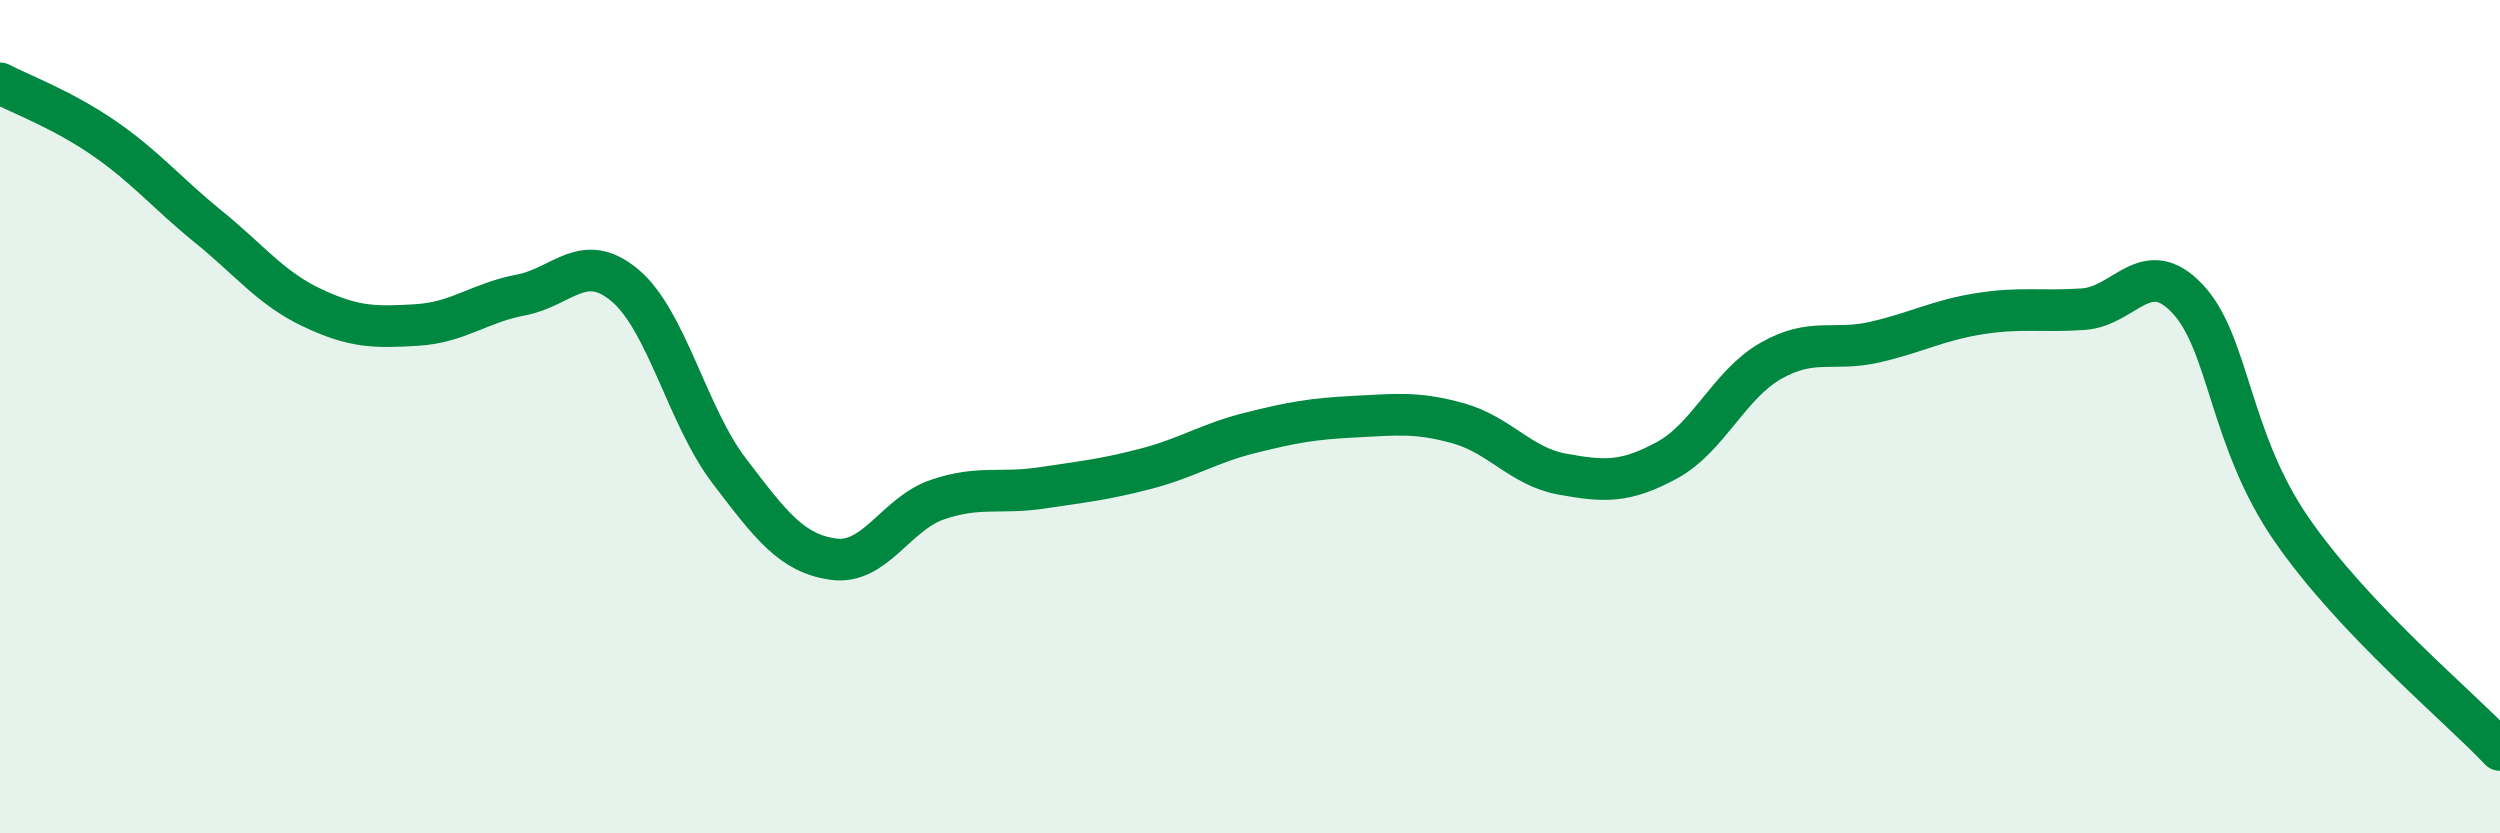
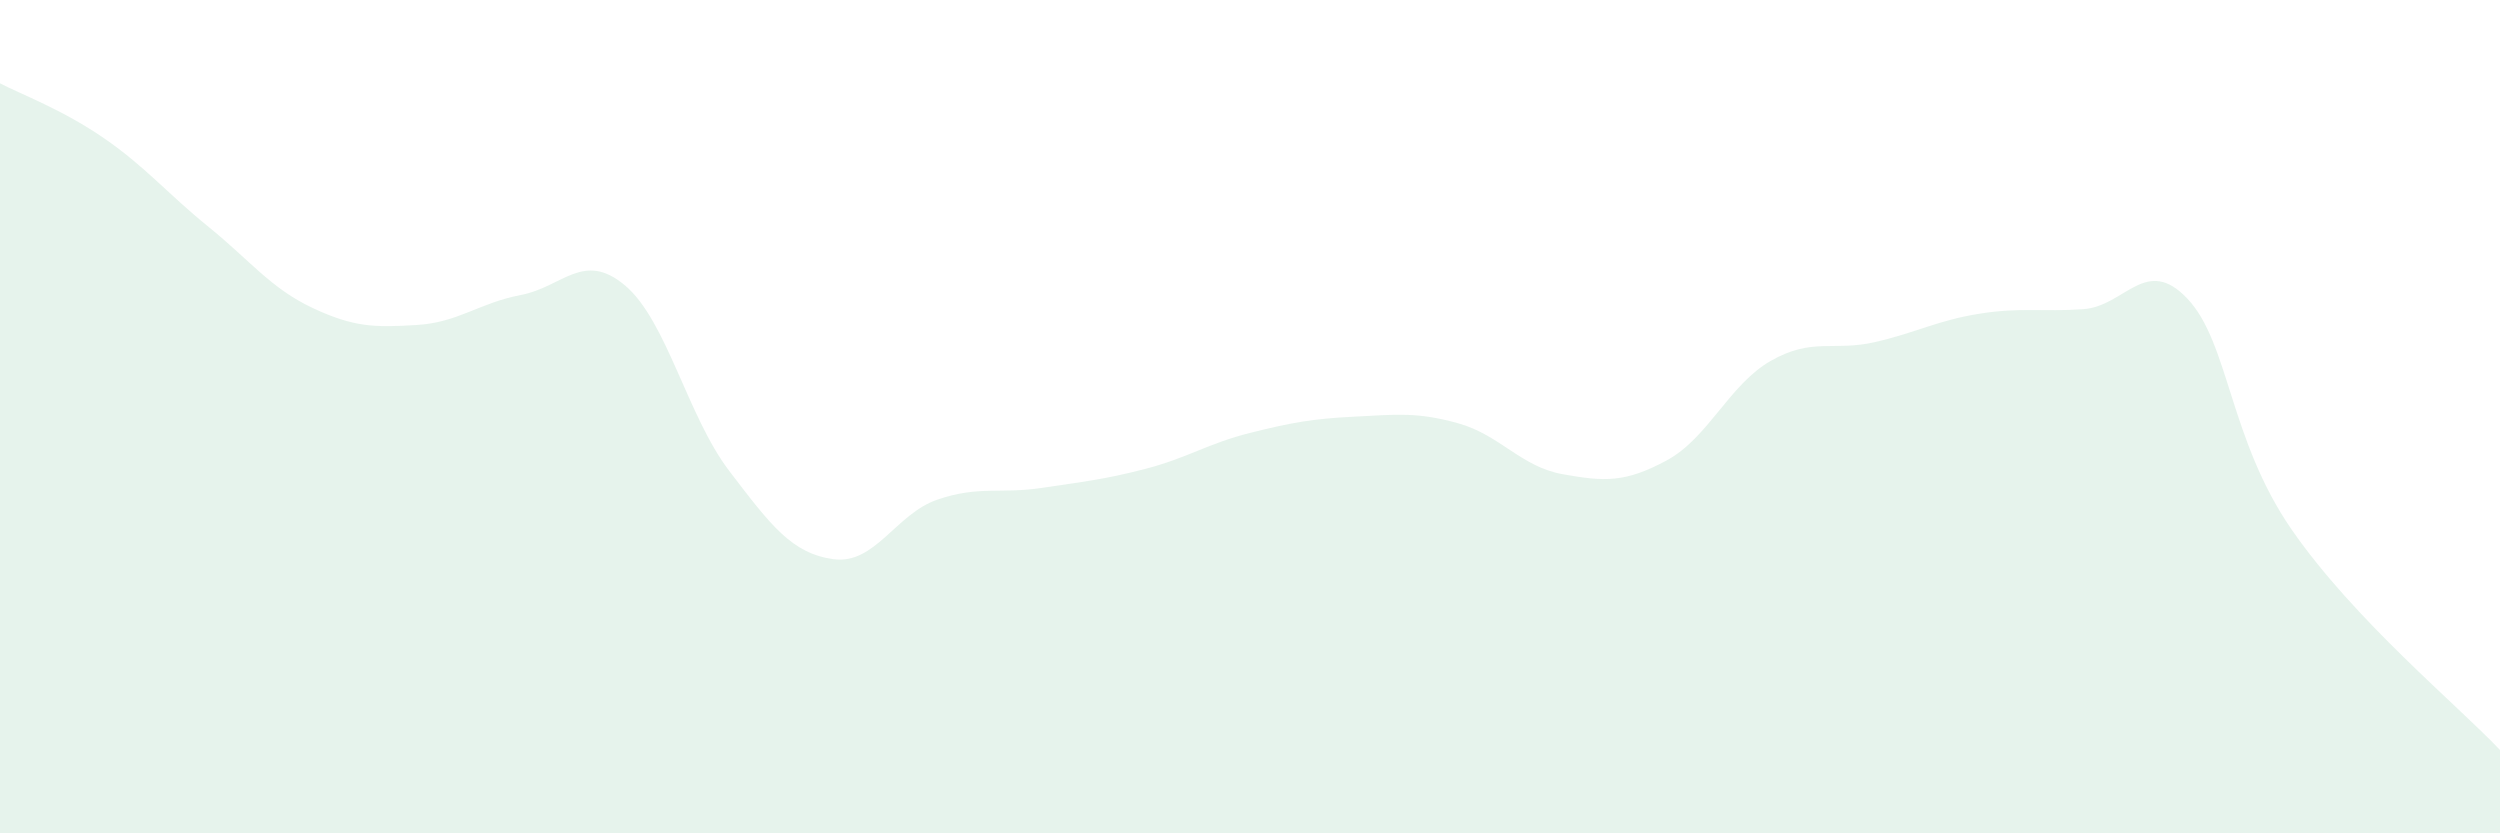
<svg xmlns="http://www.w3.org/2000/svg" width="60" height="20" viewBox="0 0 60 20">
  <path d="M 0,2 C 0.5,2.26 1.5,2.63 2.5,3.32 C 3.5,4.01 4,4.63 5,5.44 C 6,6.25 6.5,6.92 7.5,7.39 C 8.5,7.86 9,7.86 10,7.8 C 11,7.74 11.5,7.27 12.5,7.08 C 13.5,6.89 14,6.01 15,6.85 C 16,7.69 16.5,9.99 17.5,11.3 C 18.5,12.61 19,13.28 20,13.42 C 21,13.56 21.5,12.33 22.5,11.99 C 23.5,11.65 24,11.86 25,11.71 C 26,11.56 26.5,11.51 27.5,11.25 C 28.5,10.99 29,10.64 30,10.39 C 31,10.14 31.5,10.05 32.5,10 C 33.5,9.95 34,9.88 35,10.16 C 36,10.44 36.5,11.2 37.5,11.38 C 38.5,11.56 39,11.59 40,11.05 C 41,10.51 41.5,9.23 42.5,8.66 C 43.5,8.09 44,8.44 45,8.21 C 46,7.98 46.5,7.69 47.5,7.53 C 48.5,7.37 49,7.49 50,7.42 C 51,7.35 51.5,6.11 52.5,7.17 C 53.5,8.23 53.5,10.54 55,12.71 C 56.5,14.88 59,16.94 60,18L60 20L0 20Z" fill="#008740" opacity="0.1" stroke-linecap="round" stroke-linejoin="round" />
-   <path d="M 0,2 C 0.5,2.26 1.5,2.63 2.5,3.32 C 3.5,4.01 4,4.63 5,5.44 C 6,6.25 6.5,6.92 7.5,7.39 C 8.5,7.86 9,7.86 10,7.8 C 11,7.74 11.5,7.27 12.5,7.08 C 13.5,6.89 14,6.01 15,6.85 C 16,7.69 16.5,9.99 17.5,11.3 C 18.5,12.61 19,13.28 20,13.42 C 21,13.56 21.5,12.33 22.5,11.99 C 23.5,11.65 24,11.86 25,11.71 C 26,11.56 26.5,11.51 27.5,11.25 C 28.5,10.99 29,10.64 30,10.39 C 31,10.14 31.5,10.05 32.5,10 C 33.5,9.95 34,9.88 35,10.16 C 36,10.44 36.5,11.2 37.5,11.38 C 38.5,11.56 39,11.59 40,11.05 C 41,10.51 41.5,9.23 42.5,8.66 C 43.5,8.09 44,8.44 45,8.21 C 46,7.98 46.5,7.69 47.5,7.53 C 48.5,7.37 49,7.49 50,7.42 C 51,7.35 51.5,6.11 52.5,7.17 C 53.5,8.23 53.5,10.54 55,12.71 C 56.5,14.88 59,16.94 60,18" stroke="#008740" stroke-width="1" fill="none" stroke-linecap="round" stroke-linejoin="round" />
</svg>